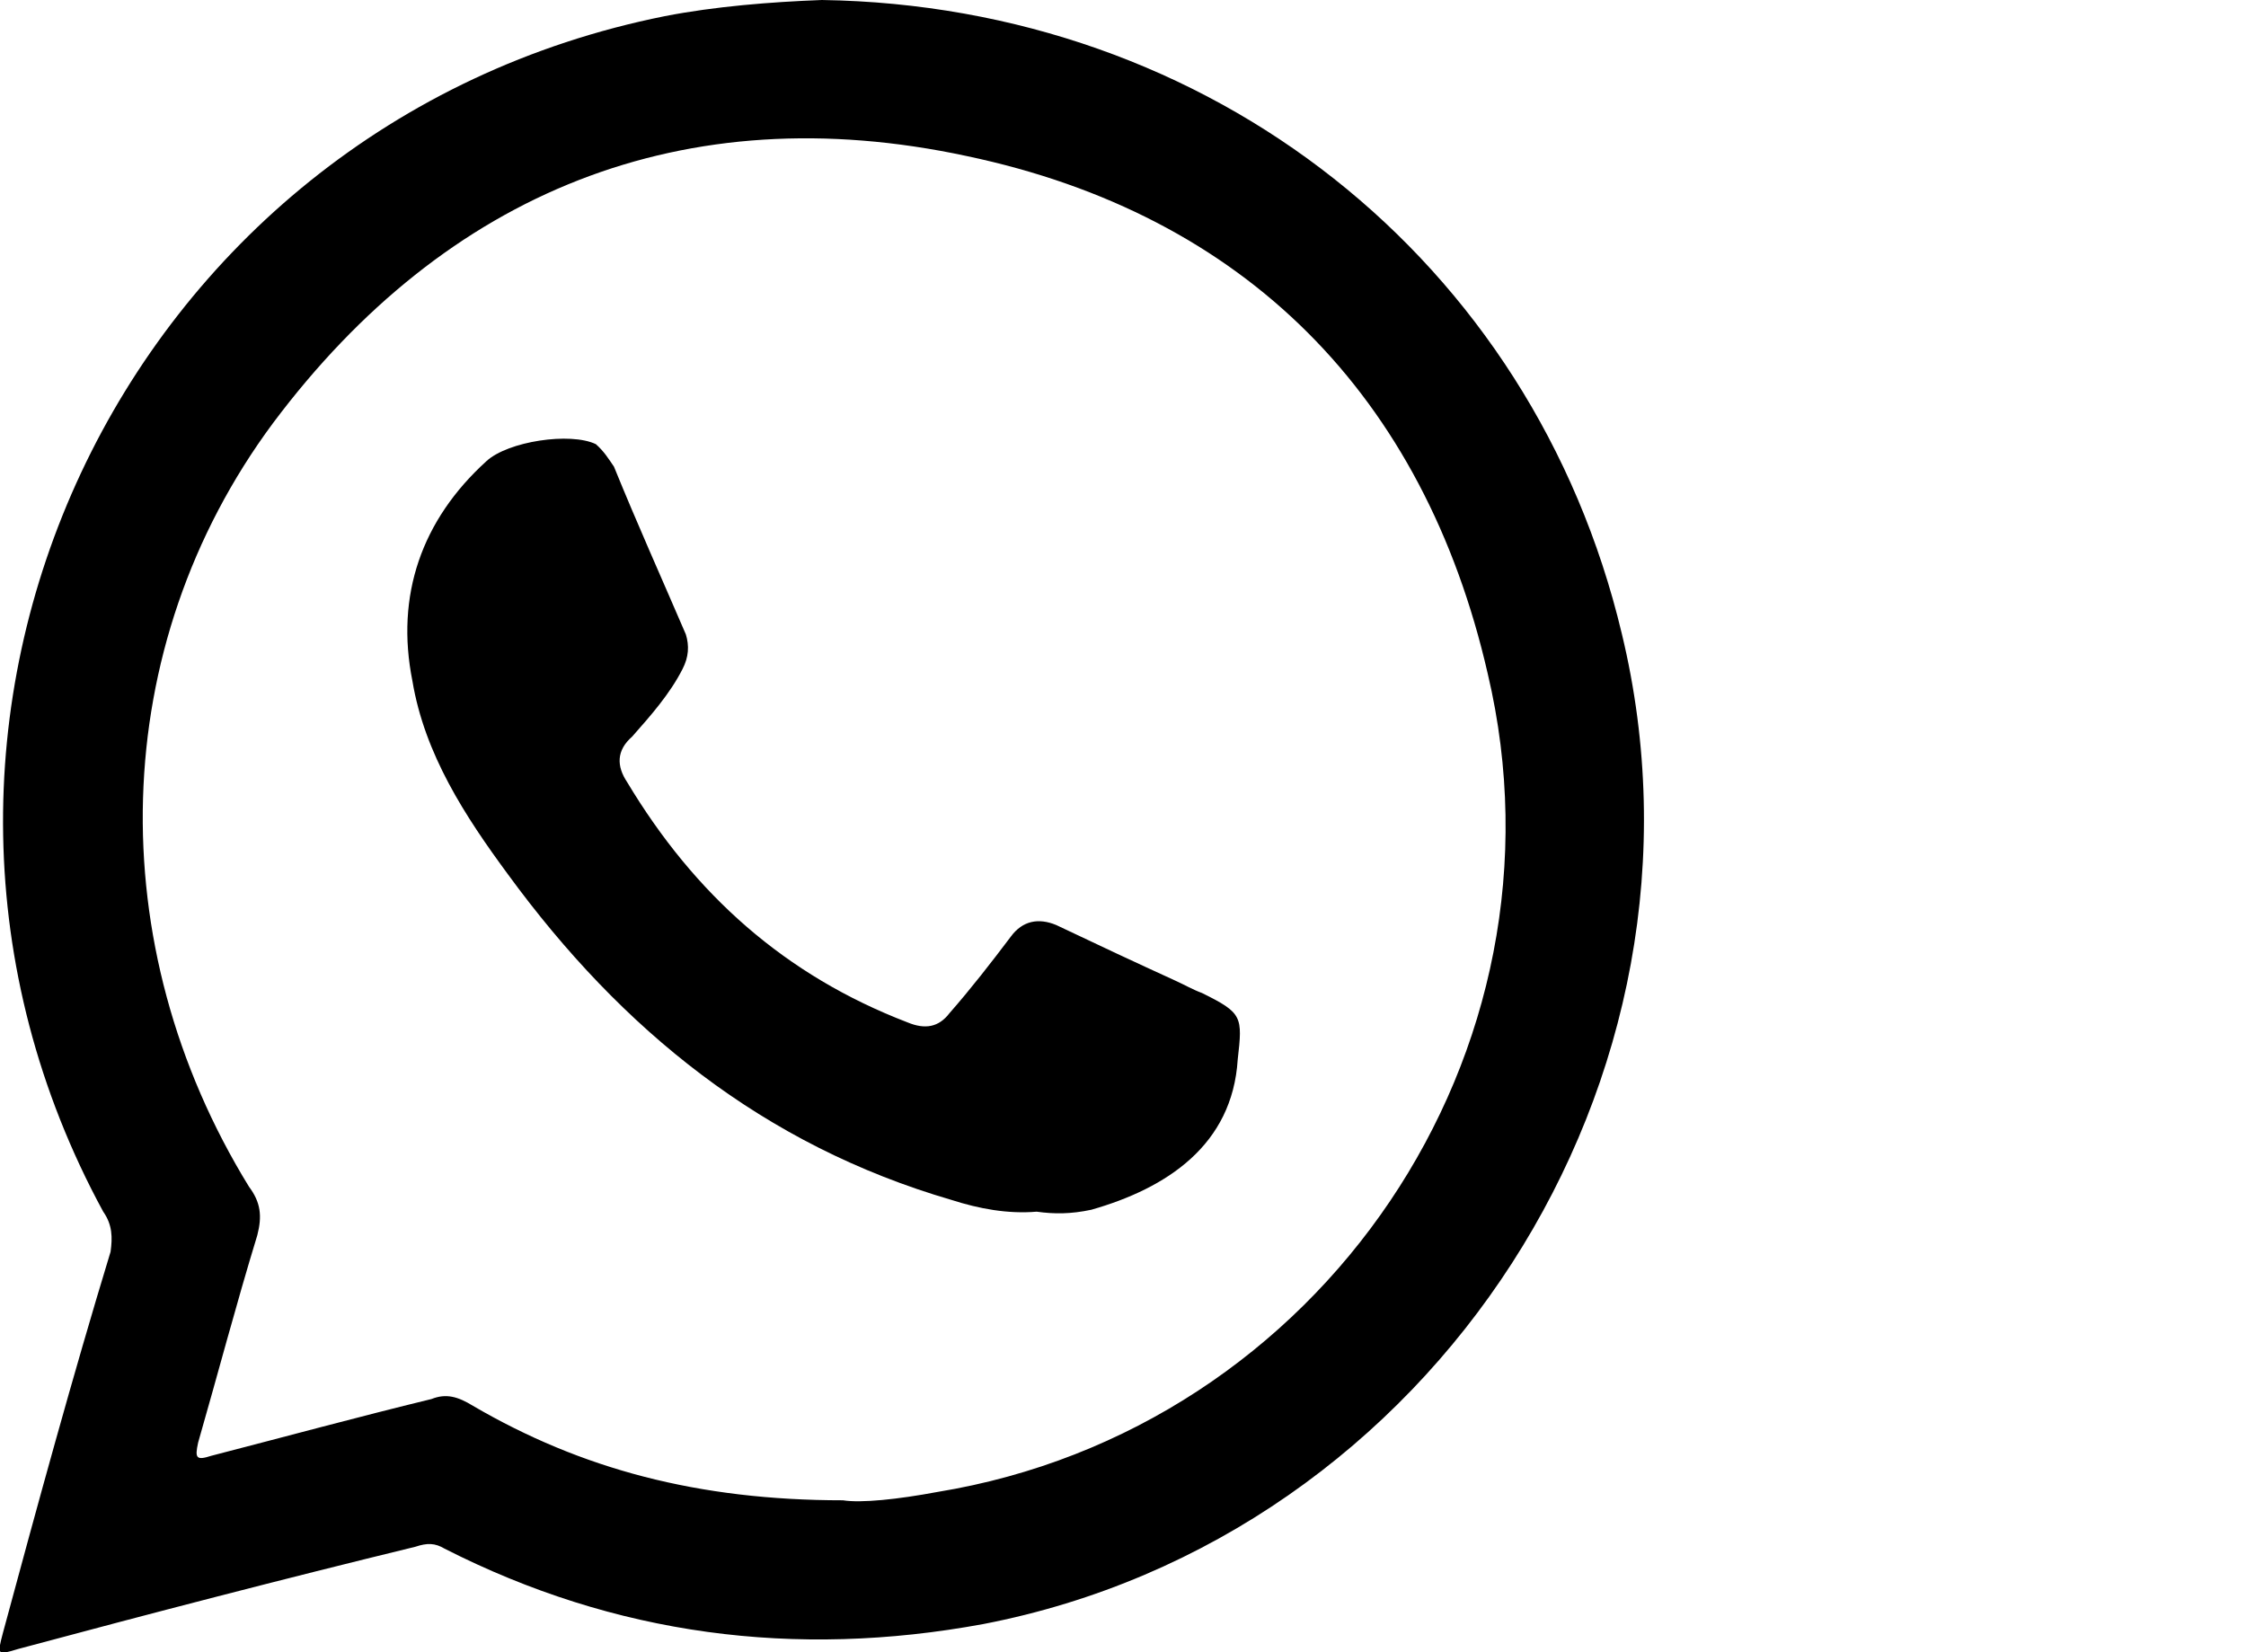
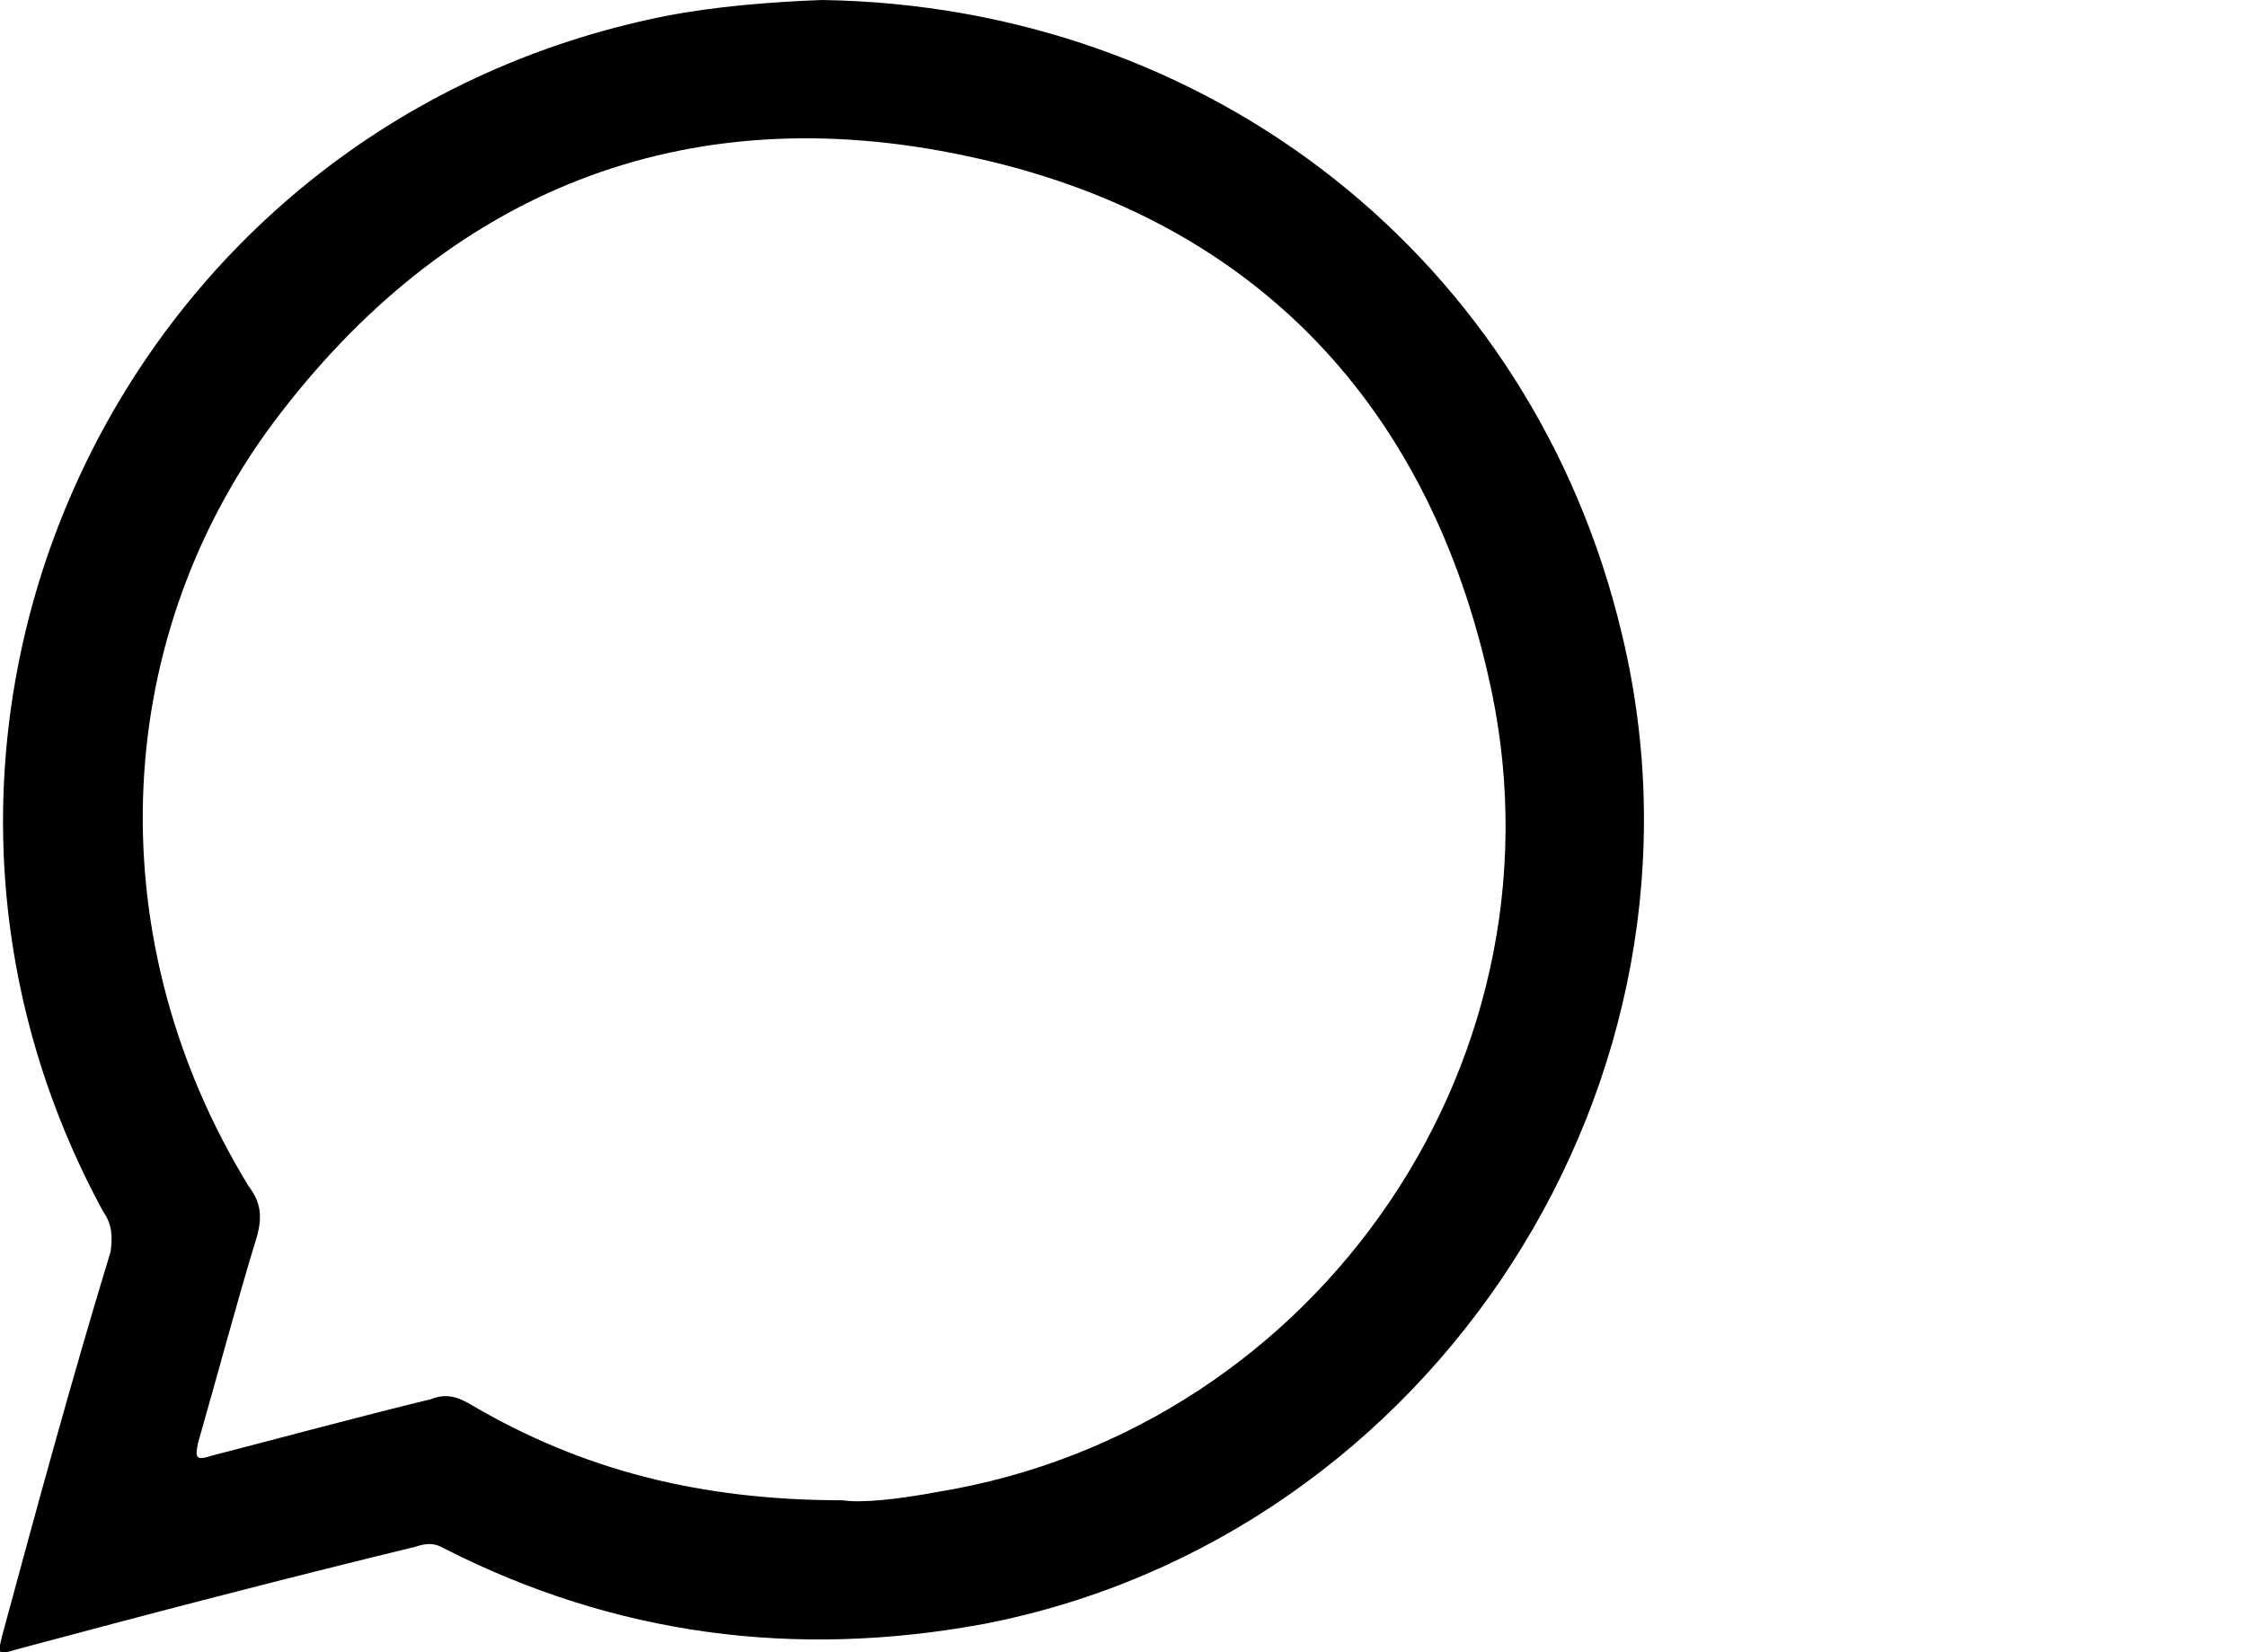
<svg xmlns="http://www.w3.org/2000/svg" version="1.1" id="Capa_1" x="0px" y="0px" viewBox="0 0 459.1 337.8" style="enable-background:new 0 0 459.1 337.8;" xml:space="preserve">
  <style type="text/css"> .st0{fill-rule:evenodd;clip-rule:evenodd;} </style>
  <g>
    <path class="st0" d="M331.5,129.5C313.3,53.1,247.4,1.2,168,0c-10.5,0.4-21.8,1.3-32.1,3.3C24.6,25.6-32.8,148.6,21.1,247.7 c1.9,2.7,1.9,5.3,1.5,8.2c-7.8,25.6-15,52-22,77.9c-1.2,4.6-1.2,4.6,3.1,3.3c27.2-7.3,54.1-14.3,81.2-20.9c2.4-0.8,4-0.8,6,0.4 c34.8,17.7,71.6,22.5,110.1,15.4C293.2,314.2,353.5,220.5,331.5,129.5z M191.6,305c-8,1.5-15.6,2.3-19.3,1.7 c-29.6,0-53.5-6.4-75.6-19.3c-3.1-1.9-5.5-2.6-8.5-1.4c-15.2,3.7-29.9,7.7-45,11.6c-3.1,1-3.4,0.5-2.7-2.7c4-13.9,7.7-28,12.1-42.4 c1-3.9,0.7-6.7-1.7-9.9c-30.4-49.4-29-110.4,4.9-156.1c35.4-47.3,84-67,141.8-54.6c57,12,93.5,49.1,106.5,105.8 C322.4,215.1,270,292.2,191.6,305z" />
-     <path class="st0" d="M211.9,247.7c-5.9,0.5-11.8-0.6-17.4-2.4c-38.4-11.2-67.4-34.7-90.7-66.6c-8.7-11.8-17-24.5-19.5-39.5 c-3.5-17.5,1.9-32.9,15.1-44.9c4.4-4.1,17.2-6,22.4-3.5c1.7,1.5,2.6,3,3.7,4.6c4.8,11.8,9.8,22.9,14.7,34.3 c0.7,2.3,0.6,4.6-0.7,7.1c-2.6,5.1-6.5,9.5-10.3,13.8c-3.2,2.8-3.2,6-1,9.3c13.8,23,32.3,39.5,57.3,49.1c3.6,1.5,6.4,1,8.6-1.9 c4.3-4.9,8.5-10.3,12.5-15.6c2.4-3.3,5.7-3.9,9.3-2.4c8.2,3.9,16.3,7.7,24.2,11.3c2.2,1,3.7,1.9,5.6,2.6c8.3,4.1,8.3,4.8,7.3,13.6 c-1.1,17.5-14.5,26.3-29.9,30.7C218.9,248.2,215.5,248.2,211.9,247.7z" />
  </g>
</svg>